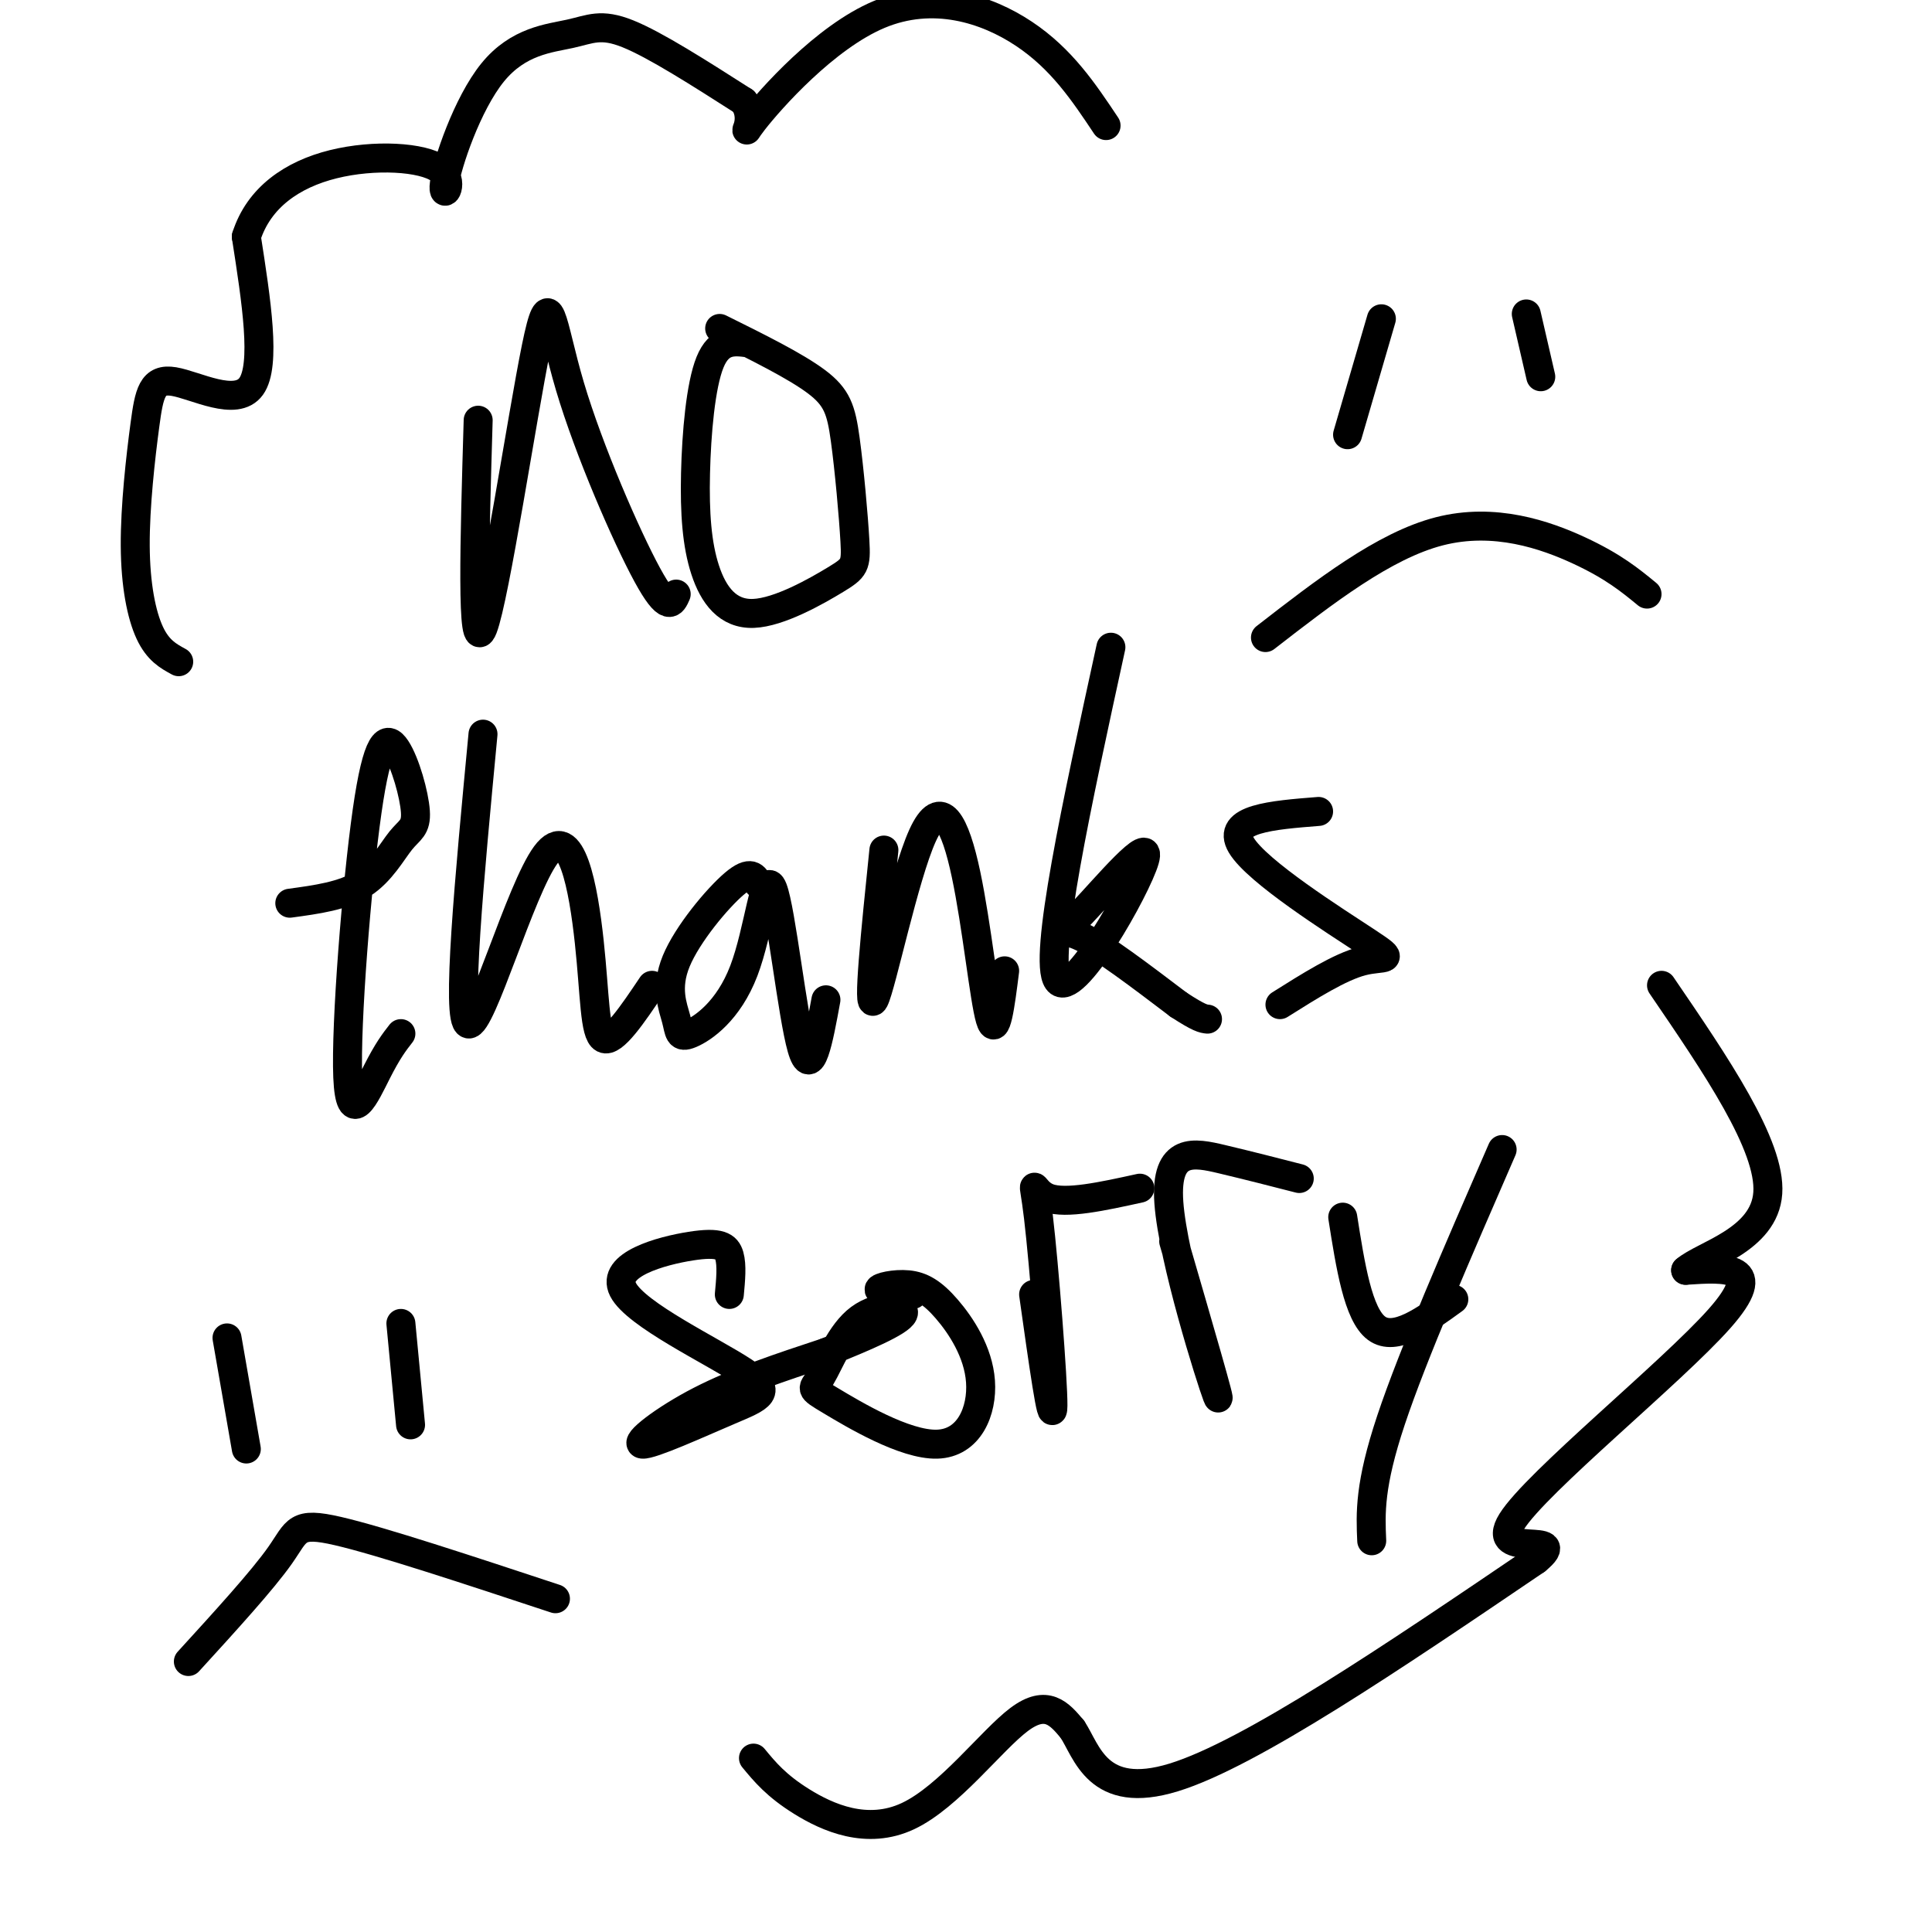
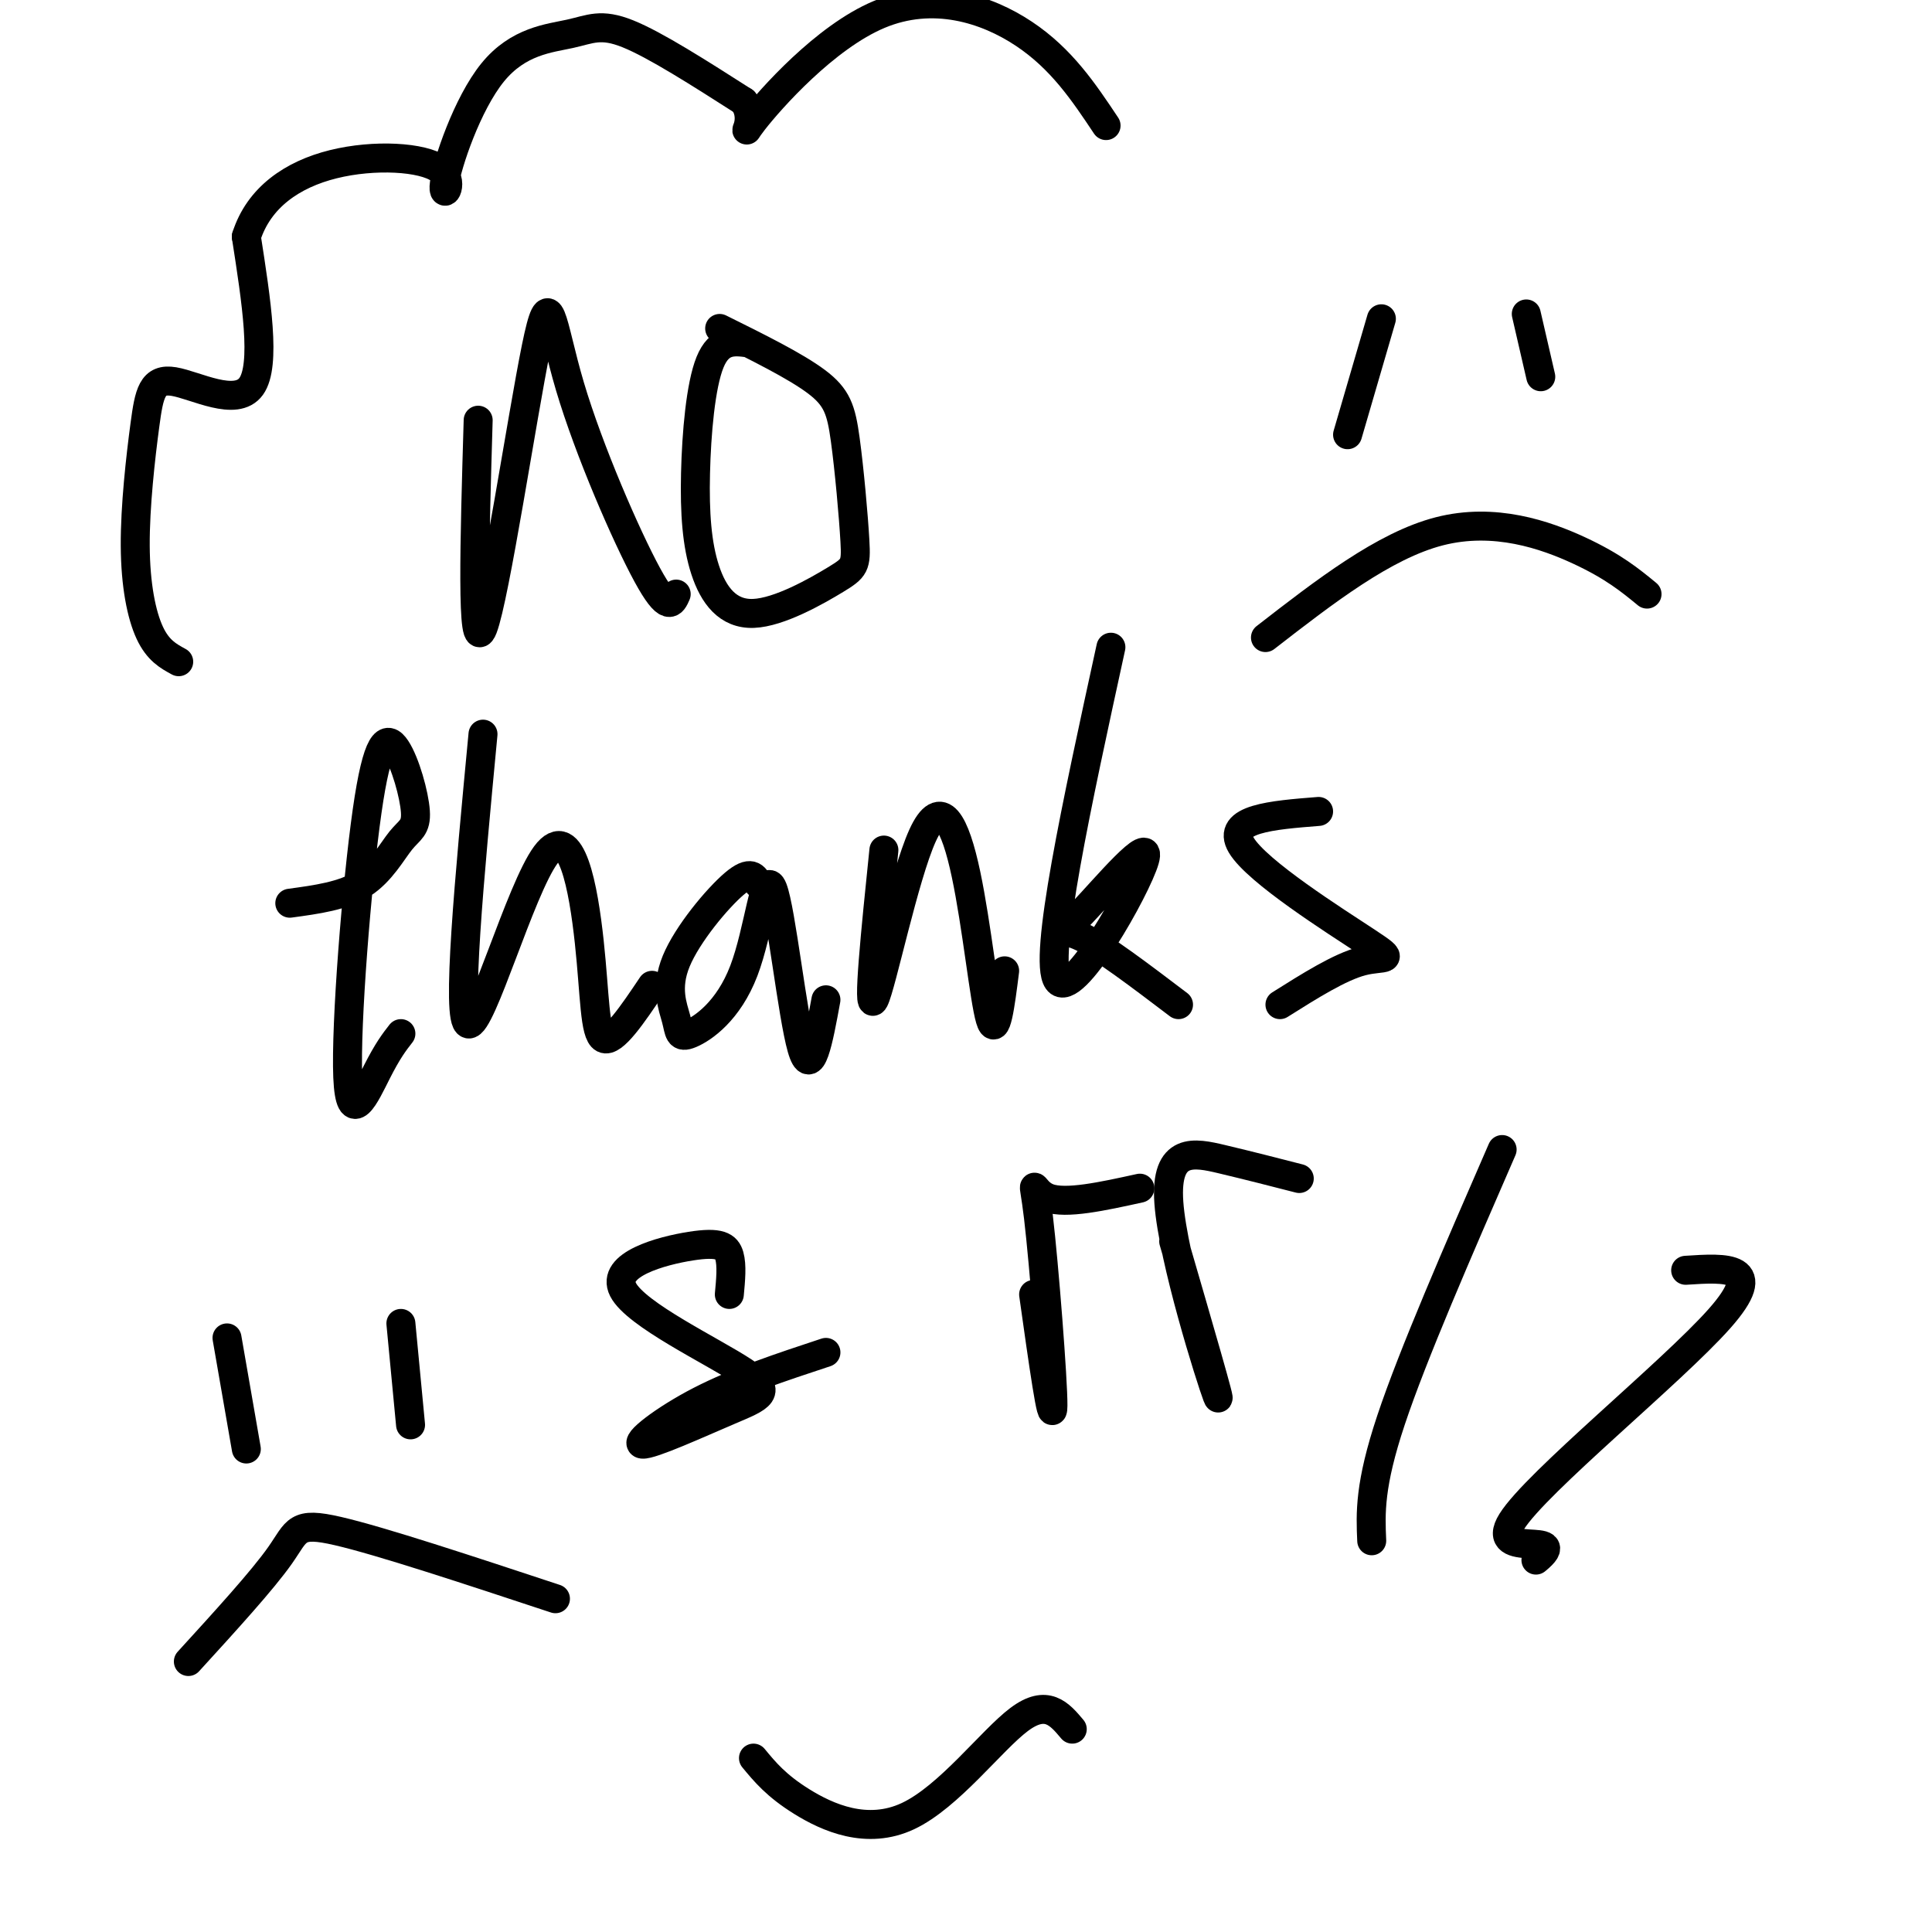
<svg xmlns="http://www.w3.org/2000/svg" viewBox="0 0 400 400" version="1.1">
  <g fill="none" stroke="#000000" stroke-width="6" stroke-linecap="round" stroke-linejoin="round">
    <path d="M99,87c-0.729,24.679 -1.458,49.359 1,43c2.458,-6.359 8.102,-43.756 11,-58c2.898,-14.244 3.049,-5.335 7,8c3.951,13.335 11.700,31.096 16,39c4.300,7.904 5.150,5.952 6,4" />
    <path d="M155,71c-3.028,-0.394 -6.055,-0.788 -8,4c-1.945,4.788 -2.807,14.757 -3,23c-0.193,8.243 0.282,14.760 2,20c1.718,5.240 4.677,9.204 10,9c5.323,-0.204 13.009,-4.577 17,-7c3.991,-2.423 4.286,-2.897 4,-8c-0.286,-5.103 -1.154,-14.835 -2,-21c-0.846,-6.165 -1.670,-8.761 -6,-12c-4.330,-3.239 -12.165,-7.119 -20,-11" />
    <path d="M60,187c5.547,-0.751 11.095,-1.503 15,-4c3.905,-2.497 6.169,-6.740 8,-9c1.831,-2.260 3.231,-2.536 3,-6c-0.231,-3.464 -2.092,-10.116 -4,-13c-1.908,-2.884 -3.862,-2.000 -6,13c-2.138,15.000 -4.460,44.115 -4,55c0.460,10.885 3.703,3.538 6,-1c2.297,-4.538 3.649,-6.269 5,-8" />
    <path d="M100,152c-2.815,29.691 -5.630,59.381 -3,60c2.630,0.619 10.705,-27.834 16,-35c5.295,-7.166 7.810,6.955 9,18c1.190,11.045 1.054,19.013 3,20c1.946,0.987 5.973,-5.006 10,-11" />
    <path d="M157,183c-0.757,-1.485 -1.515,-2.971 -5,0c-3.485,2.971 -9.698,10.397 -12,16c-2.302,5.603 -0.693,9.383 0,12c0.693,2.617 0.470,4.071 3,3c2.530,-1.071 7.812,-4.669 11,-13c3.188,-8.331 4.281,-21.397 6,-17c1.719,4.397 4.062,26.256 6,33c1.938,6.744 3.469,-1.628 5,-10" />
    <path d="M183,176c-1.740,16.939 -3.480,33.879 -2,31c1.480,-2.879 6.180,-25.576 10,-34c3.820,-8.424 6.759,-2.576 9,8c2.241,10.576 3.783,25.879 5,30c1.217,4.121 2.108,-2.939 3,-10" />
    <path d="M230,134c-7.049,32.309 -14.099,64.619 -11,69c3.099,4.381 16.346,-19.166 18,-25c1.654,-5.834 -8.285,6.045 -13,11c-4.715,4.955 -4.204,2.987 0,5c4.204,2.013 12.102,8.006 20,14" />
-     <path d="M244,208c4.333,2.833 5.167,2.917 6,3" />
    <path d="M273,168c-9.631,0.762 -19.262,1.524 -16,7c3.262,5.476 19.417,15.667 26,20c6.583,4.333 3.595,2.810 -1,4c-4.595,1.190 -10.798,5.095 -17,9" />
    <path d="M151,268c0.283,-3.008 0.566,-6.015 0,-8c-0.566,-1.985 -1.980,-2.947 -8,-2c-6.020,0.947 -16.645,3.804 -14,9c2.645,5.196 18.560,12.732 25,17c6.440,4.268 3.407,5.268 -3,8c-6.407,2.732 -16.186,7.197 -18,7c-1.814,-0.197 4.339,-5.056 12,-9c7.661,-3.944 16.831,-6.972 26,-10" />
-     <path d="M171,280c8.076,-3.233 15.266,-6.315 16,-8c0.734,-1.685 -4.988,-1.973 -9,1c-4.012,2.973 -6.315,9.205 -8,12c-1.685,2.795 -2.754,2.152 2,5c4.754,2.848 15.331,9.186 22,9c6.669,-0.186 9.431,-6.898 9,-13c-0.431,-6.102 -4.054,-11.594 -7,-15c-2.946,-3.406 -5.216,-4.725 -8,-5c-2.784,-0.275 -6.081,0.493 -6,1c0.081,0.507 3.541,0.754 7,1" />
    <path d="M214,268c1.976,14.024 3.952,28.048 4,23c0.048,-5.048 -1.833,-29.167 -3,-39c-1.167,-9.833 -1.619,-5.381 2,-4c3.619,1.381 11.310,-0.310 19,-2" />
    <path d="M243,257c5.167,17.756 10.333,35.512 9,32c-1.333,-3.512 -9.167,-28.292 -10,-40c-0.833,-11.708 5.333,-10.345 11,-9c5.667,1.345 10.833,2.673 16,4" />
-     <path d="M278,252c1.583,10.083 3.167,20.167 7,23c3.833,2.833 9.917,-1.583 16,-6" />
    <path d="M311,238c-9.250,21.250 -18.500,42.500 -23,56c-4.500,13.500 -4.250,19.250 -4,25" />
    <path d="M286,66c0.000,0.000 -7.000,24.000 -7,24" />
    <path d="M316,65c0.000,0.000 3.000,13.000 3,13" />
    <path d="M262,132c12.289,-9.533 24.578,-19.067 36,-22c11.422,-2.933 21.978,0.733 29,4c7.022,3.267 10.511,6.133 14,9" />
    <path d="M47,277c0.000,0.000 4.000,23.000 4,23" />
    <path d="M83,274c0.000,0.000 2.000,21.000 2,21" />
    <path d="M39,344c7.689,-8.422 15.378,-16.844 19,-22c3.622,-5.156 3.178,-7.044 12,-5c8.822,2.044 26.911,8.022 45,14" />
    <path d="M156,364c2.357,2.857 4.714,5.714 10,9c5.286,3.286 13.500,7.000 22,3c8.500,-4.000 17.286,-15.714 23,-20c5.714,-4.286 8.357,-1.143 11,2" />
-     <path d="M222,358c3.044,4.533 5.156,14.867 21,10c15.844,-4.867 45.422,-24.933 75,-45" />
    <path d="M318,323c7.833,-6.393 -10.083,0.125 -5,-8c5.083,-8.125 33.167,-30.893 43,-42c9.833,-11.107 1.417,-10.554 -7,-10" />
-     <path d="M349,263c3.667,-3.200 16.333,-6.200 17,-16c0.667,-9.800 -10.667,-26.400 -22,-43" />
    <path d="M37,137c-2.150,-1.168 -4.299,-2.335 -6,-6c-1.701,-3.665 -2.953,-9.827 -3,-18c-0.047,-8.173 1.111,-18.356 2,-25c0.889,-6.644 1.509,-9.750 6,-9c4.491,0.750 12.855,5.357 16,1c3.145,-4.357 1.073,-17.679 -1,-31" />
    <path d="M51,49c2.576,-8.113 9.517,-12.897 18,-15c8.483,-2.103 18.509,-1.527 22,1c3.491,2.527 0.446,7.003 1,3c0.554,-4.003 4.705,-16.485 10,-23c5.295,-6.515 11.733,-7.062 16,-8c4.267,-0.938 6.362,-2.268 12,0c5.638,2.268 14.819,8.134 24,14" />
    <path d="M154,21c3.014,4.408 -1.450,8.429 2,4c3.450,-4.429 14.813,-17.308 26,-22c11.187,-4.692 22.196,-1.198 30,4c7.804,5.198 12.402,12.099 17,19" />
  </g>
</svg>